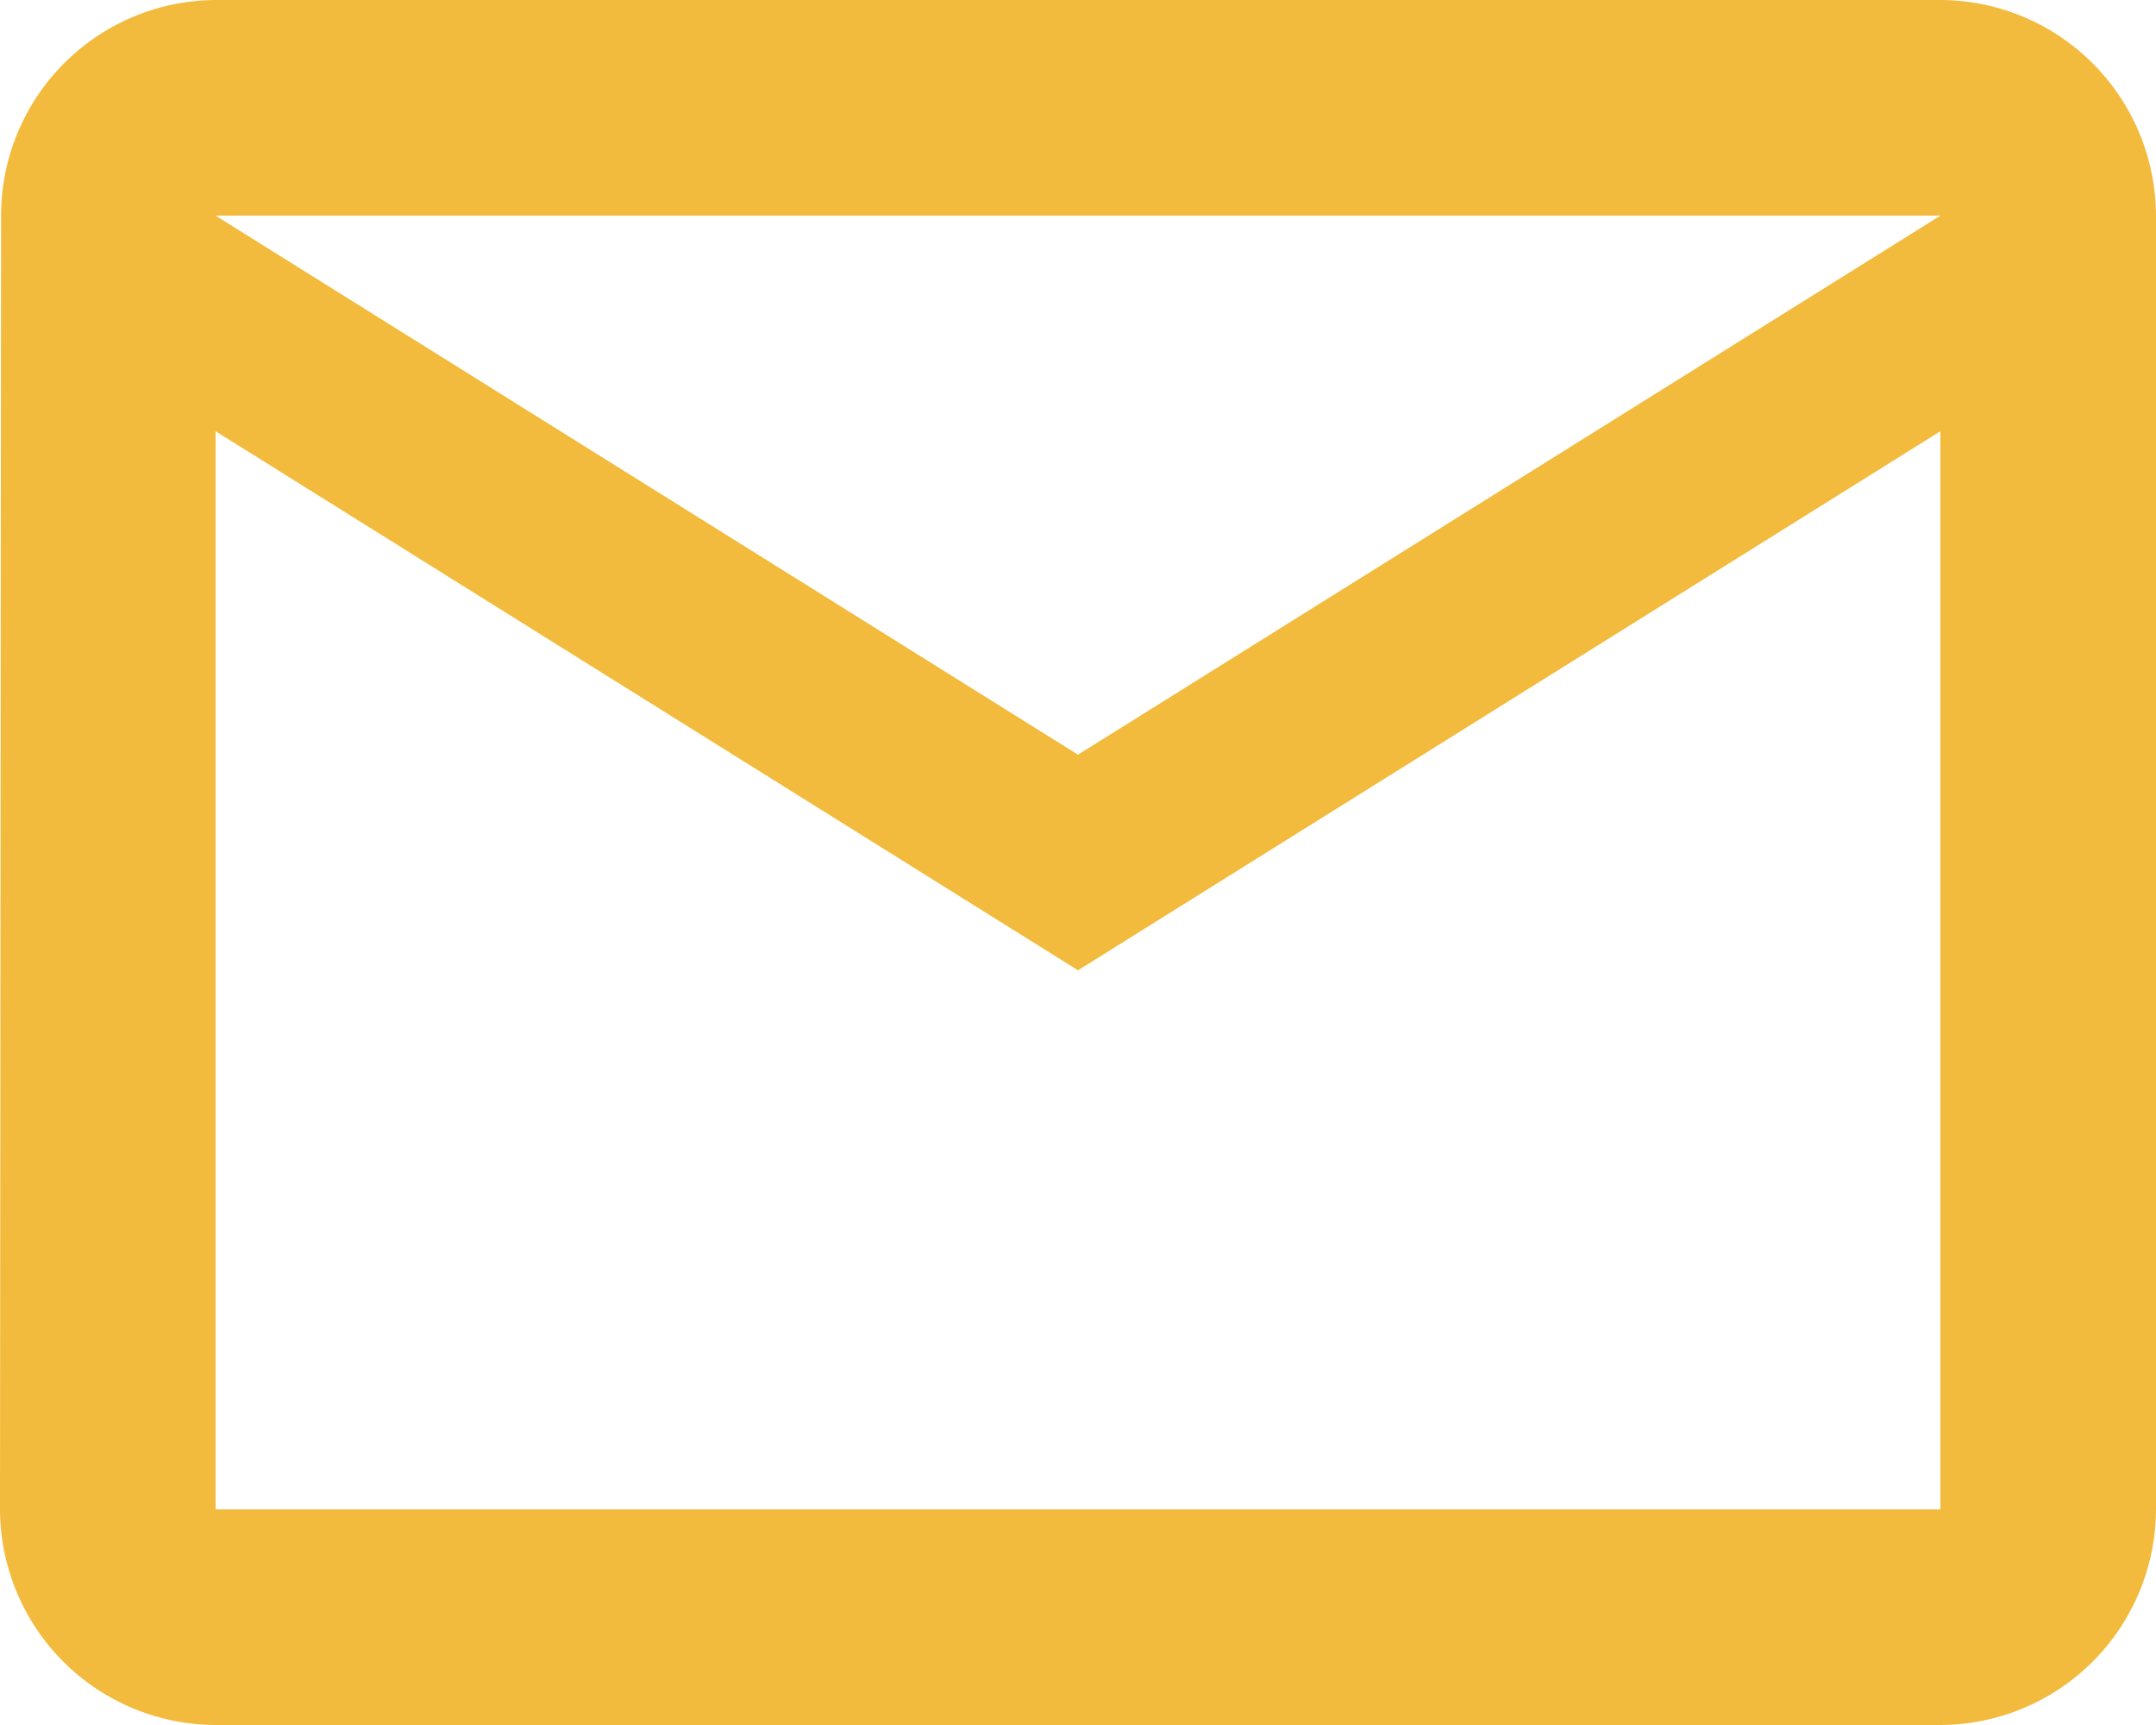
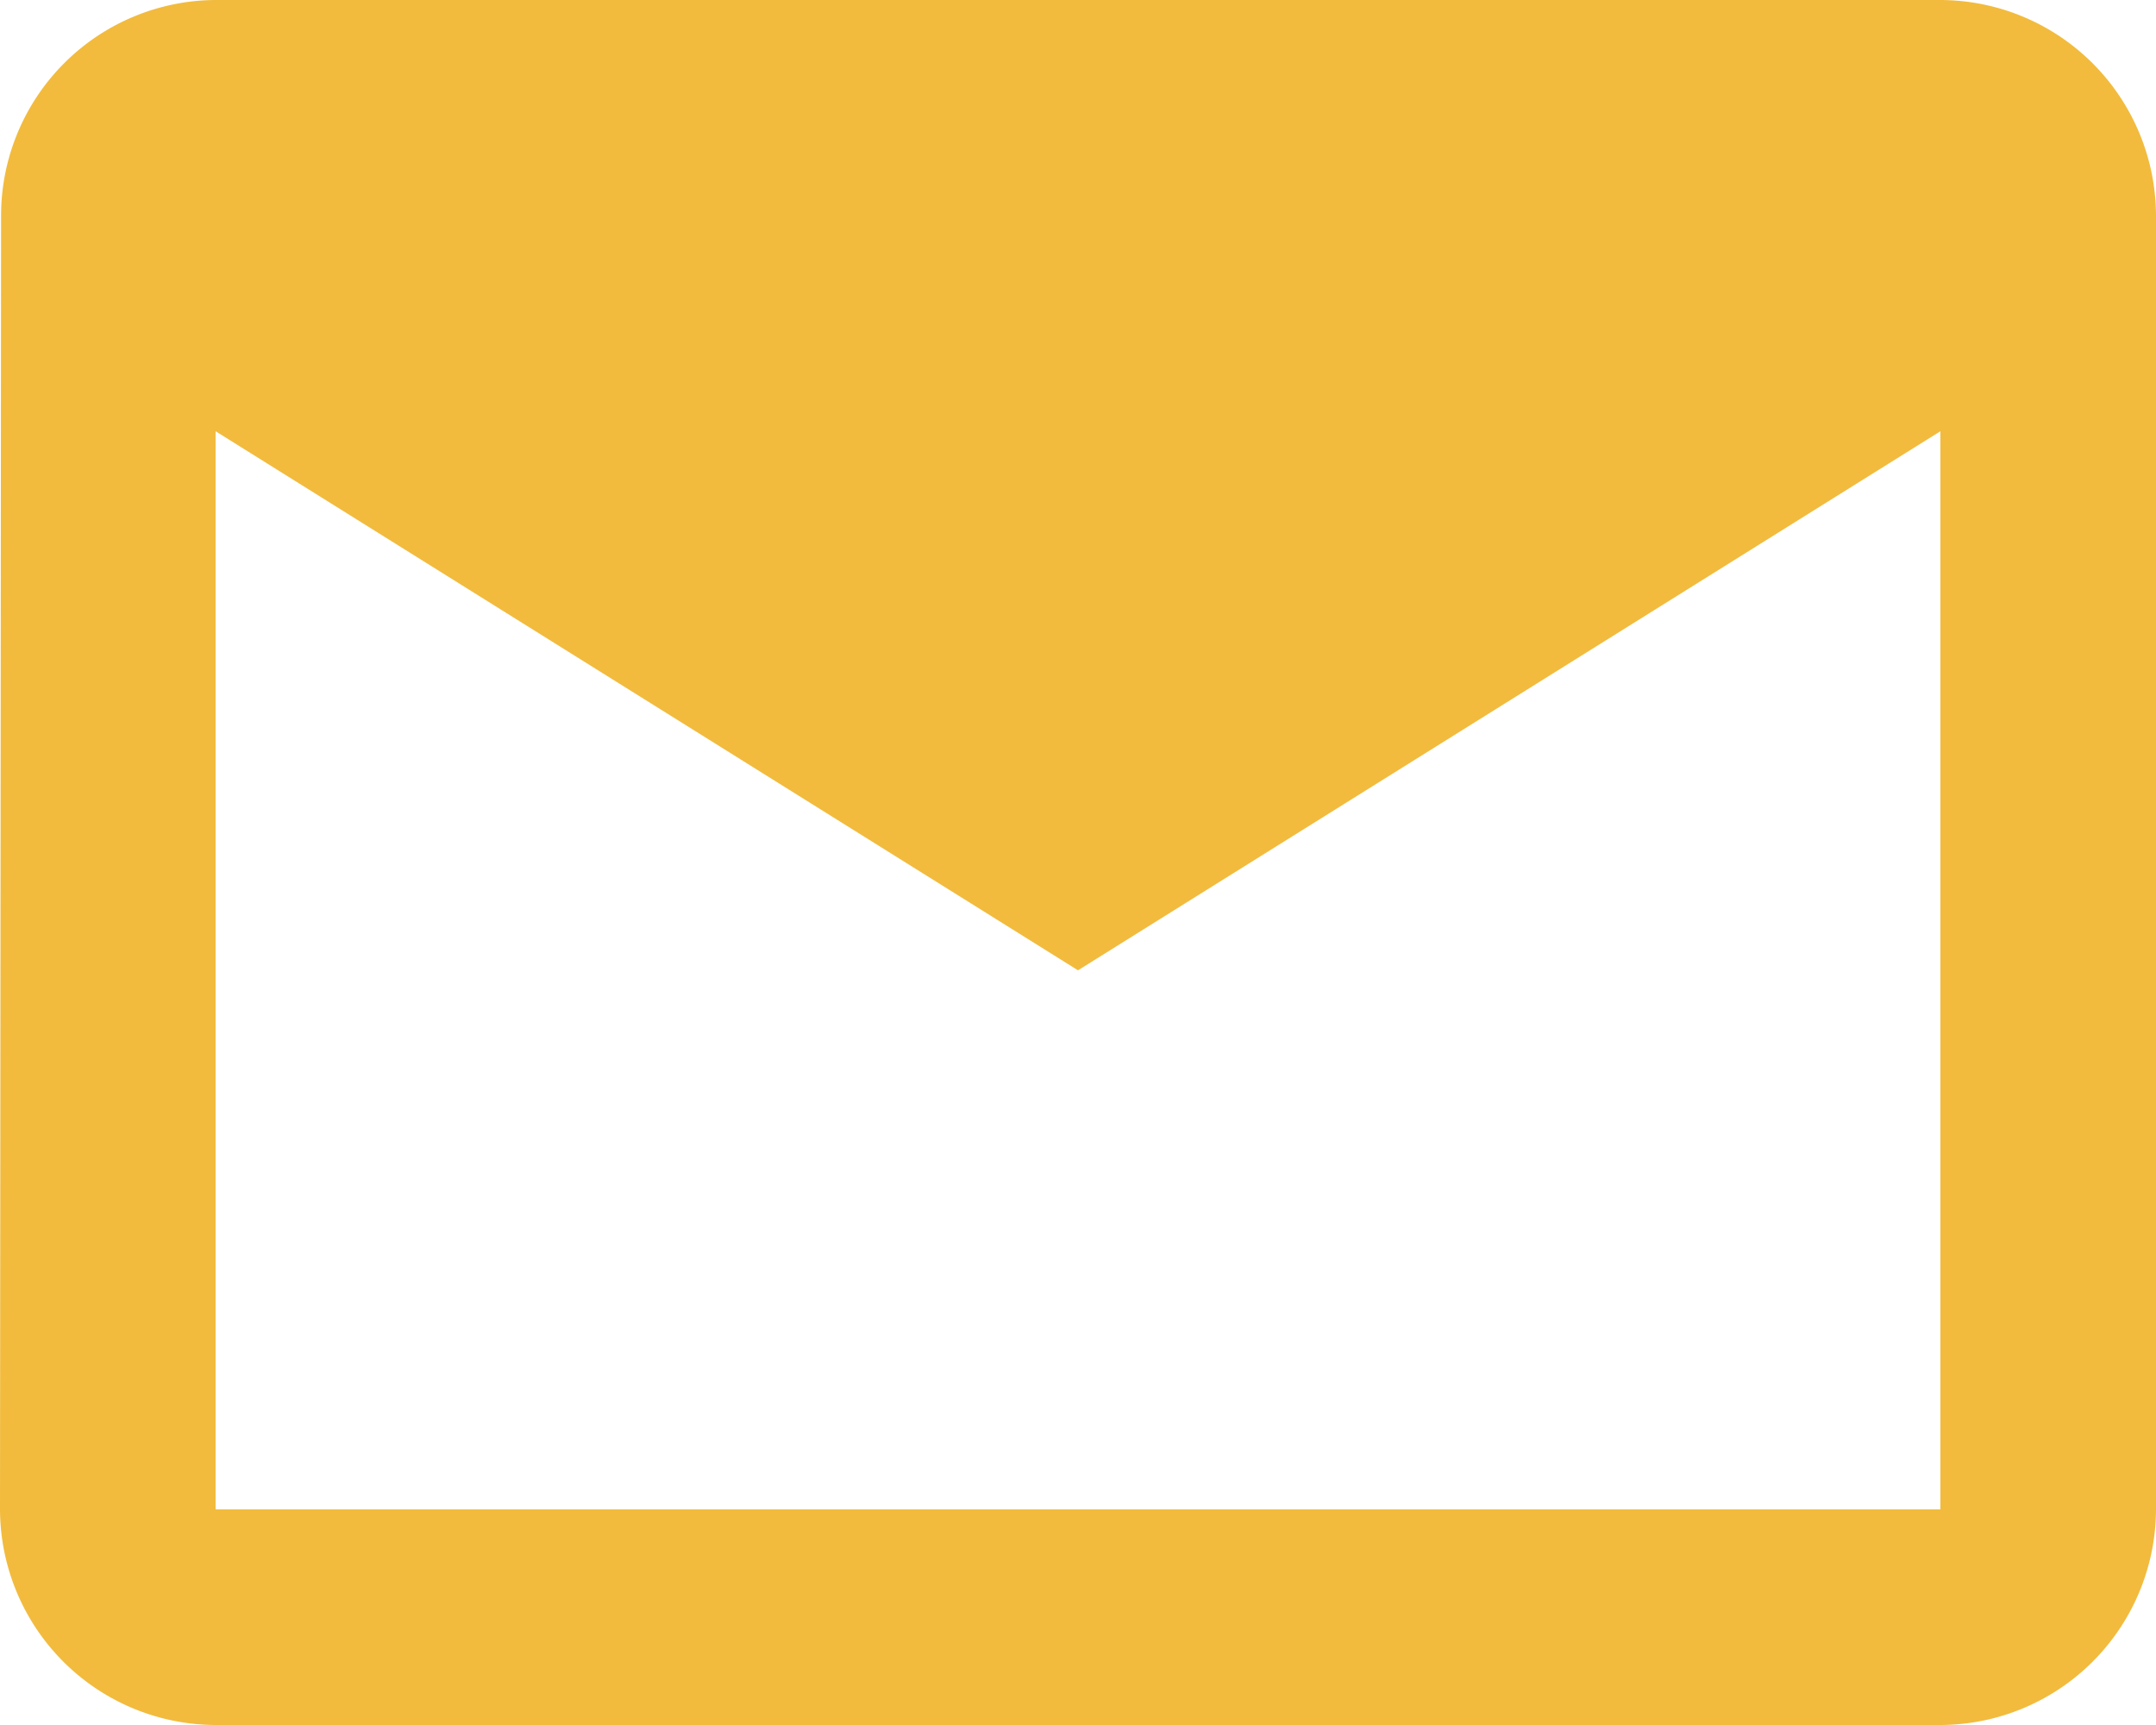
<svg xmlns="http://www.w3.org/2000/svg" width="30" height="24" viewBox="0 0 30 24">
  <defs>
    <style>.a{fill:#f2bb3d;}</style>
  </defs>
-   <path class="a" d="M29,4H5A3,3,0,0,0,2.015,7L2,25a3.009,3.009,0,0,0,3,3H29a3.009,3.009,0,0,0,3-3V7A3.009,3.009,0,0,0,29,4Zm0,21H5V10l12,7.5L29,10ZM17,14.5,5,7H29Z" transform="translate(-2 -4)" />
+   <path class="a" d="M29,4H5A3,3,0,0,0,2.015,7L2,25a3.009,3.009,0,0,0,3,3H29a3.009,3.009,0,0,0,3-3V7A3.009,3.009,0,0,0,29,4Zm0,21H5V10l12,7.5L29,10ZH29Z" transform="translate(-2 -4)" />
</svg>